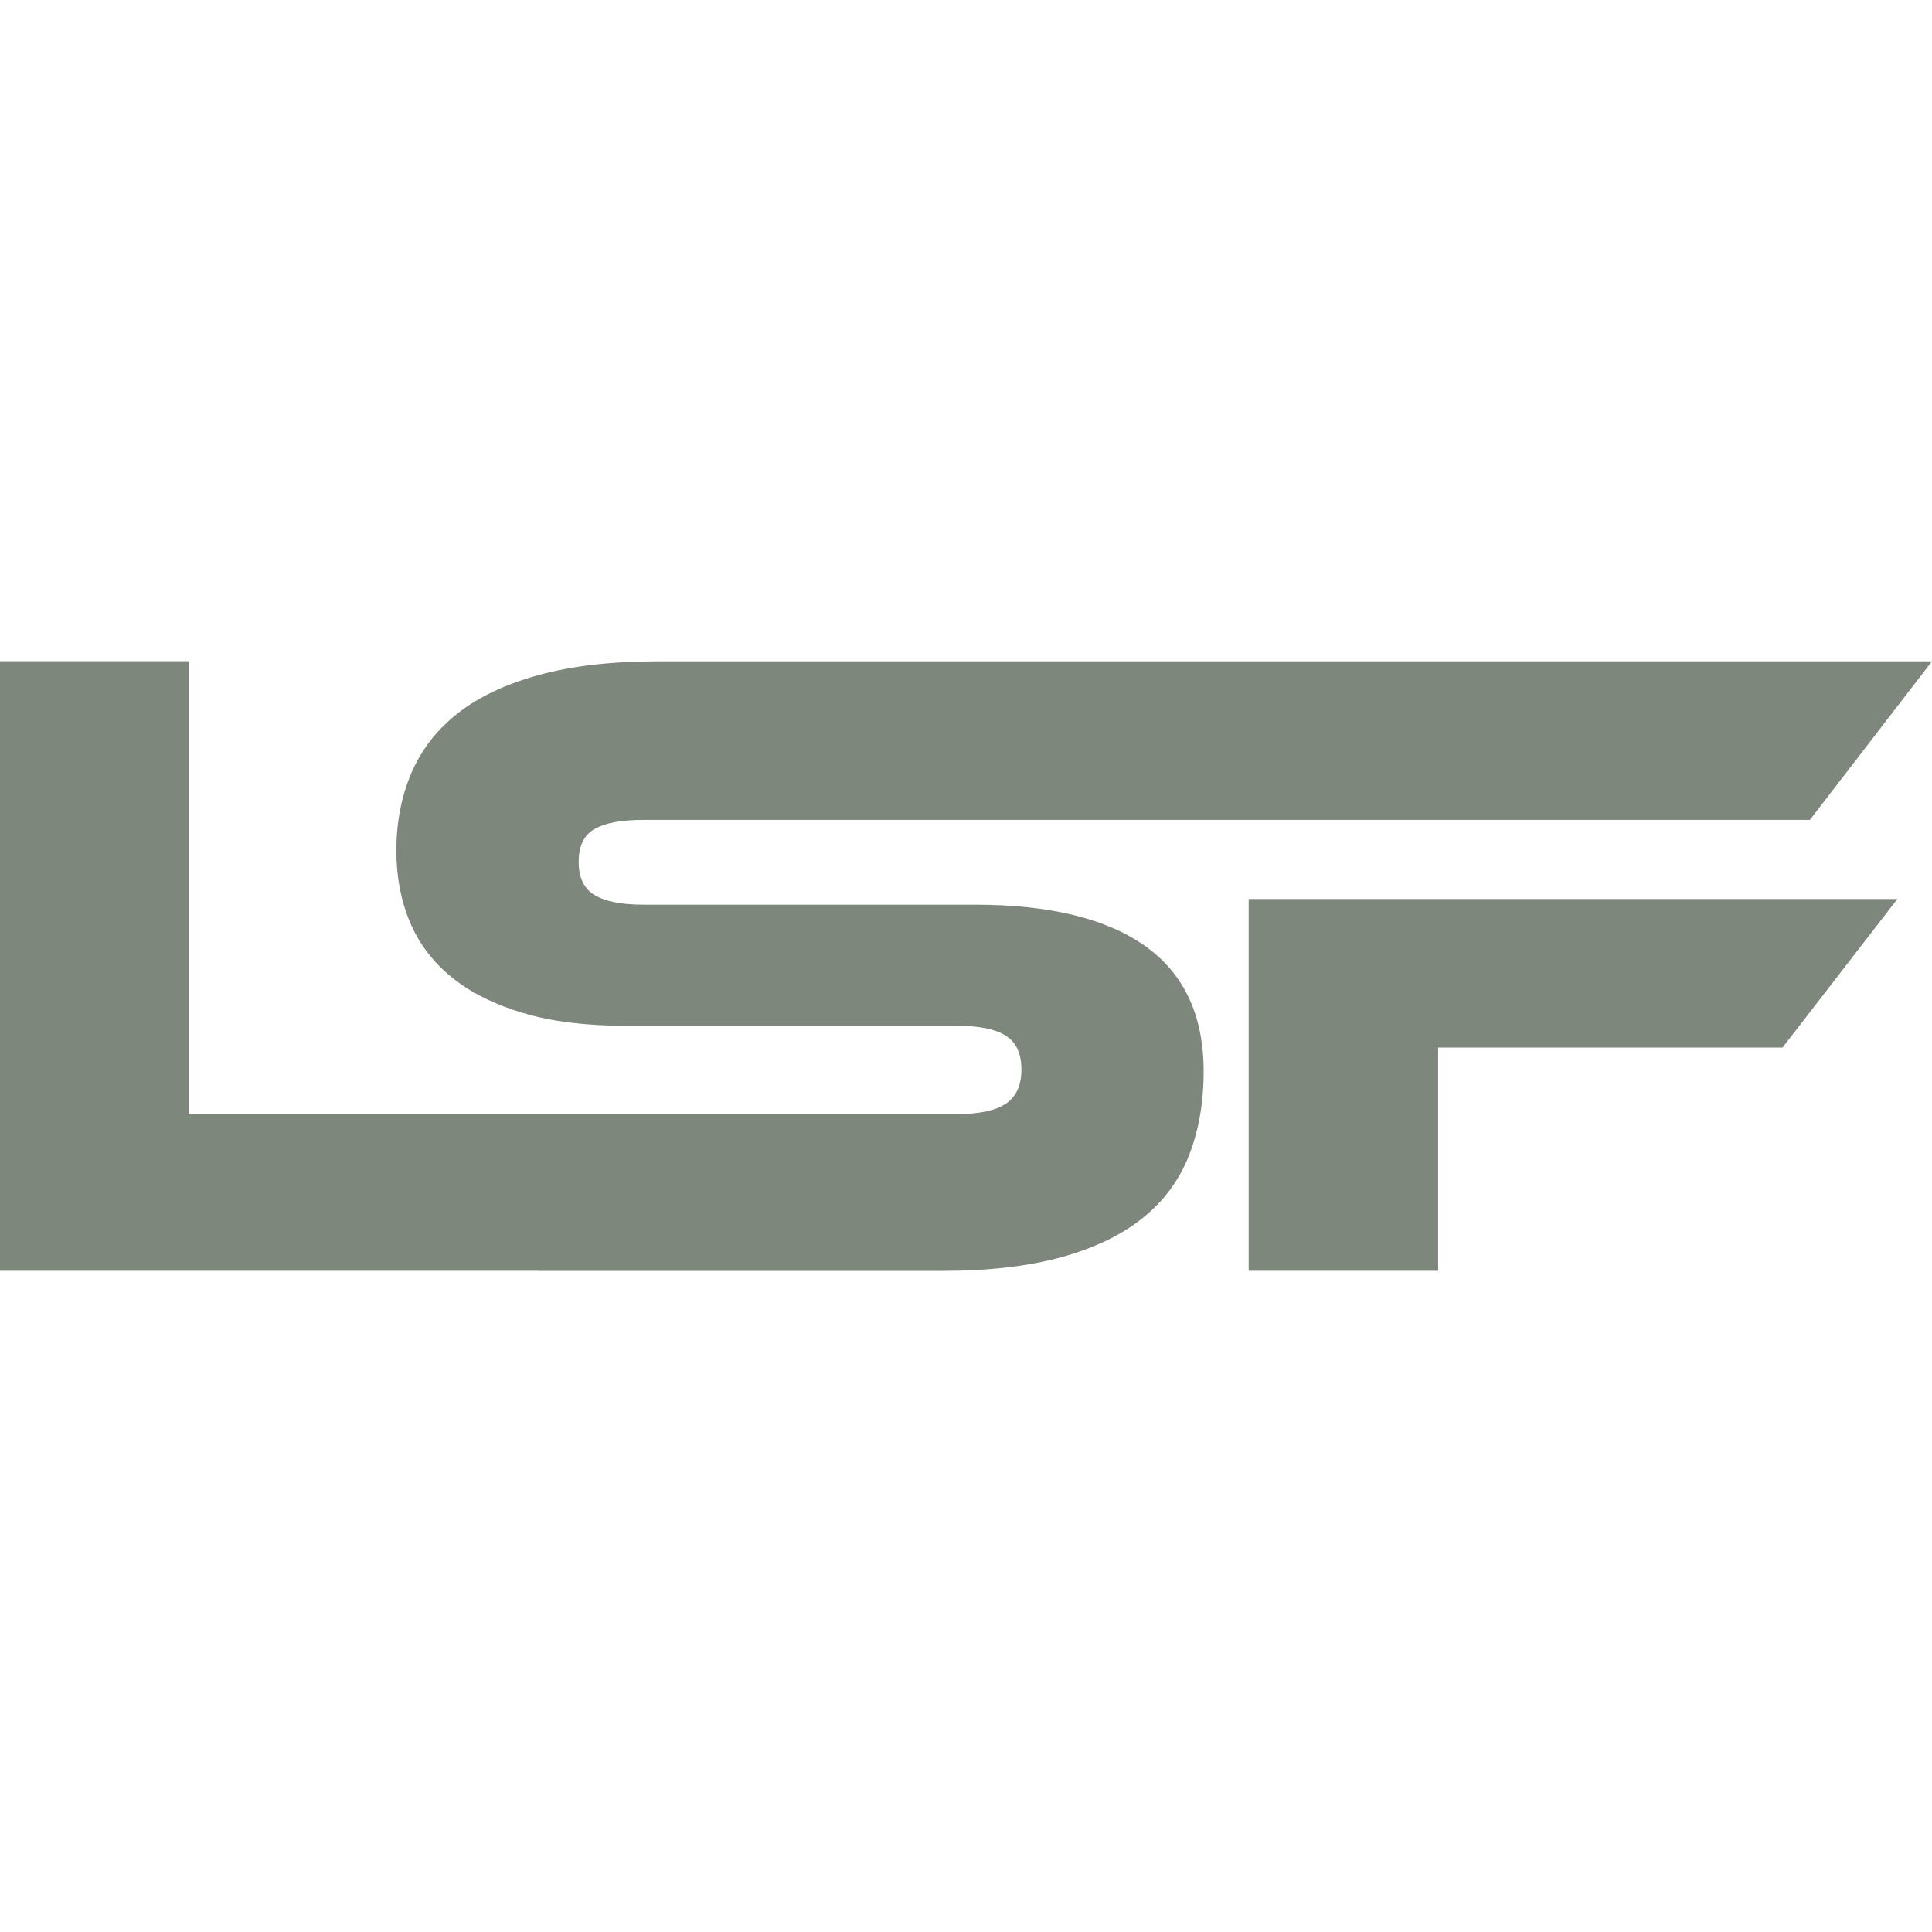
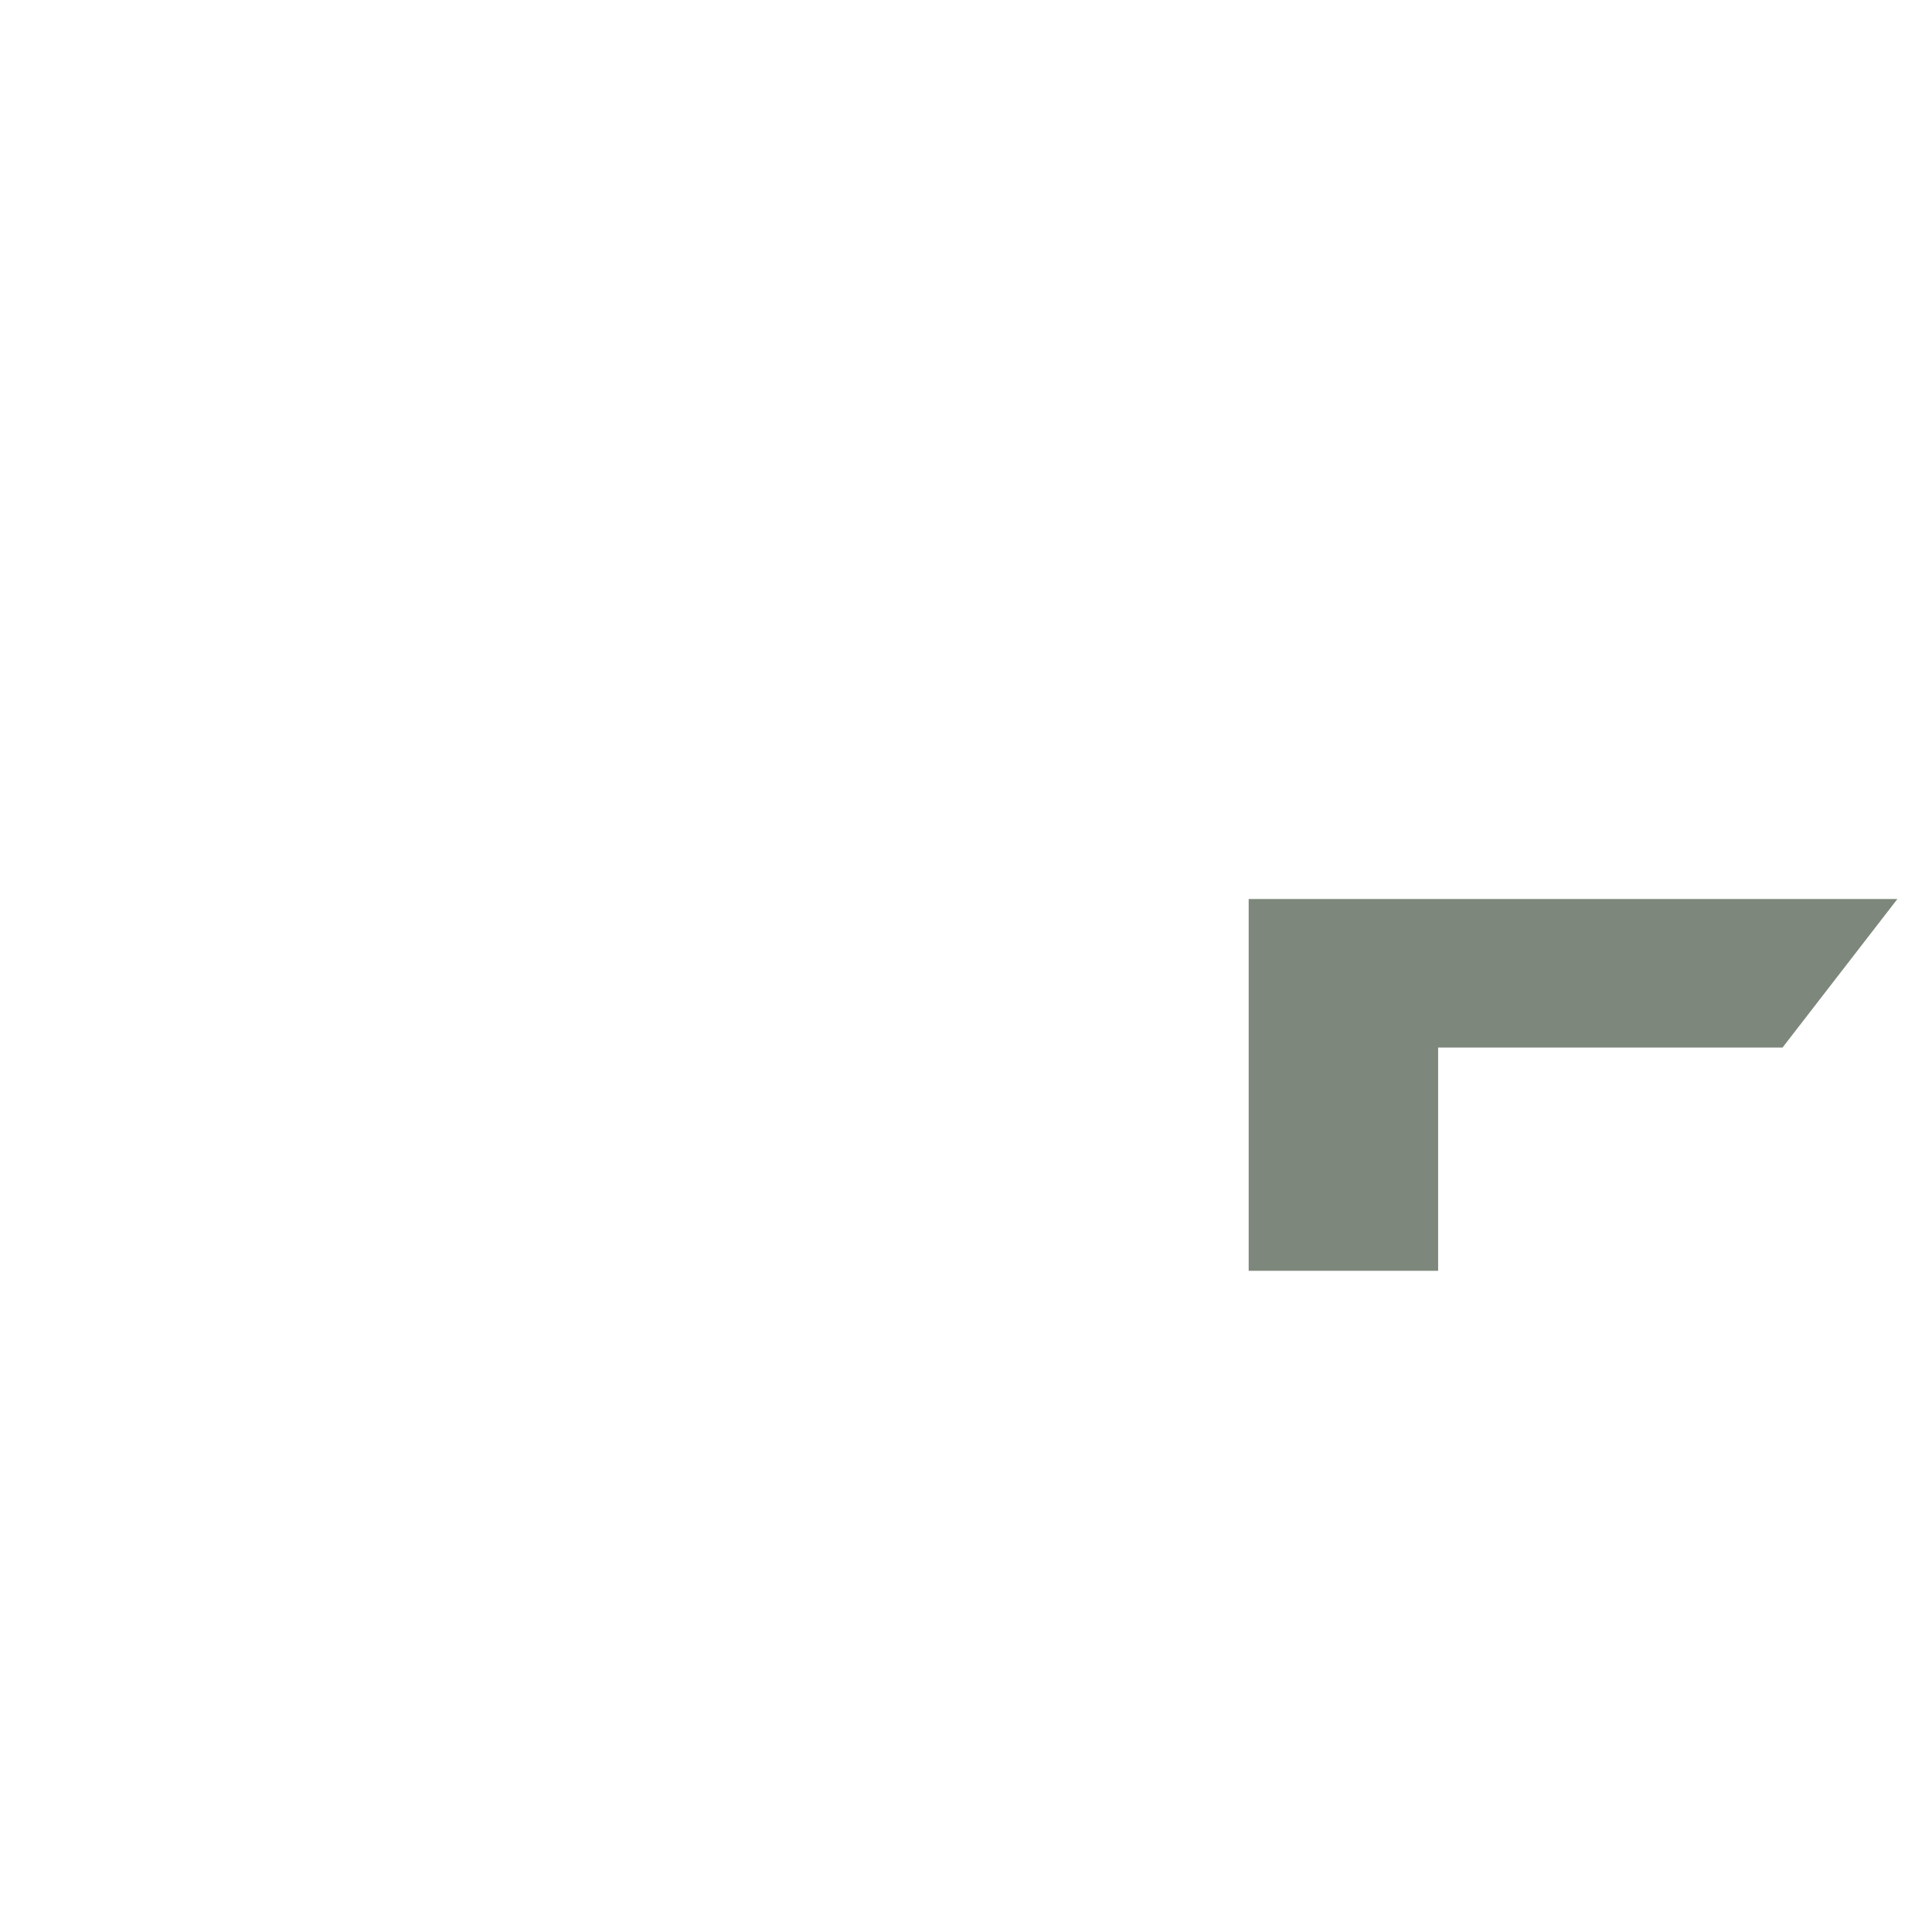
<svg xmlns="http://www.w3.org/2000/svg" id="Layer_2" data-name="Layer 2" viewBox="0 0 187.03 187.03">
  <defs>
    <style> .cls-1 { fill: none; } .cls-2 { fill: #7d877b; } </style>
  </defs>
  <g id="Layer_1-2" data-name="Layer 1">
    <g>
      <polygon class="cls-2" points="139.22 87.03 145.94 87.03 183.68 87.03 172.56 101.41 139.22 101.41 139.22 123.02 120.88 123.02 120.88 87.03 139.22 87.03 139.22 87.03" />
-       <path class="cls-2" d="M52.13,123.02H0v-59.01h18.26v43.84h60.07s14.29,0,14.29,0c2.18,0,3.76-.34,4.76-1.01,1-.68,1.5-1.78,1.5-3.31s-.5-2.62-1.5-3.26c-1-.65-2.59-.97-4.76-.97h-14.29s-17.82,0-17.82,0c-3.82,0-7.11-.41-9.88-1.24-2.76-.82-5.06-1.97-6.88-3.44-1.82-1.47-3.18-3.25-4.06-5.34-.88-2.09-1.32-4.4-1.32-6.92,0-2.76.49-5.28,1.46-7.54.97-2.26,2.47-4.19,4.5-5.78,2.03-1.59,4.65-2.82,7.85-3.7,3.21-.88,7.04-1.32,11.51-1.32h14.64s42.55,0,42.55,0h66.15l-11.82,15.35h-96.88s-16.05,0-16.05,0c-2.12,0-3.69.29-4.72.88-1.03.59-1.54,1.65-1.54,3.18s.51,2.6,1.54,3.22c1.03.62,2.6.93,4.72.93h16.05s16.05,0,16.05,0c7.23,0,12.73,1.34,16.49,4.01,3.76,2.68,5.65,6.72,5.65,12.13,0,3-.47,5.7-1.41,8.11-.94,2.41-2.44,4.44-4.5,6.09-2.06,1.65-4.69,2.91-7.89,3.79-3.21.88-7.04,1.32-11.51,1.32h-39.08Z" />
    </g>
    <rect class="cls-1" width="187.03" height="187.03" />
  </g>
</svg>